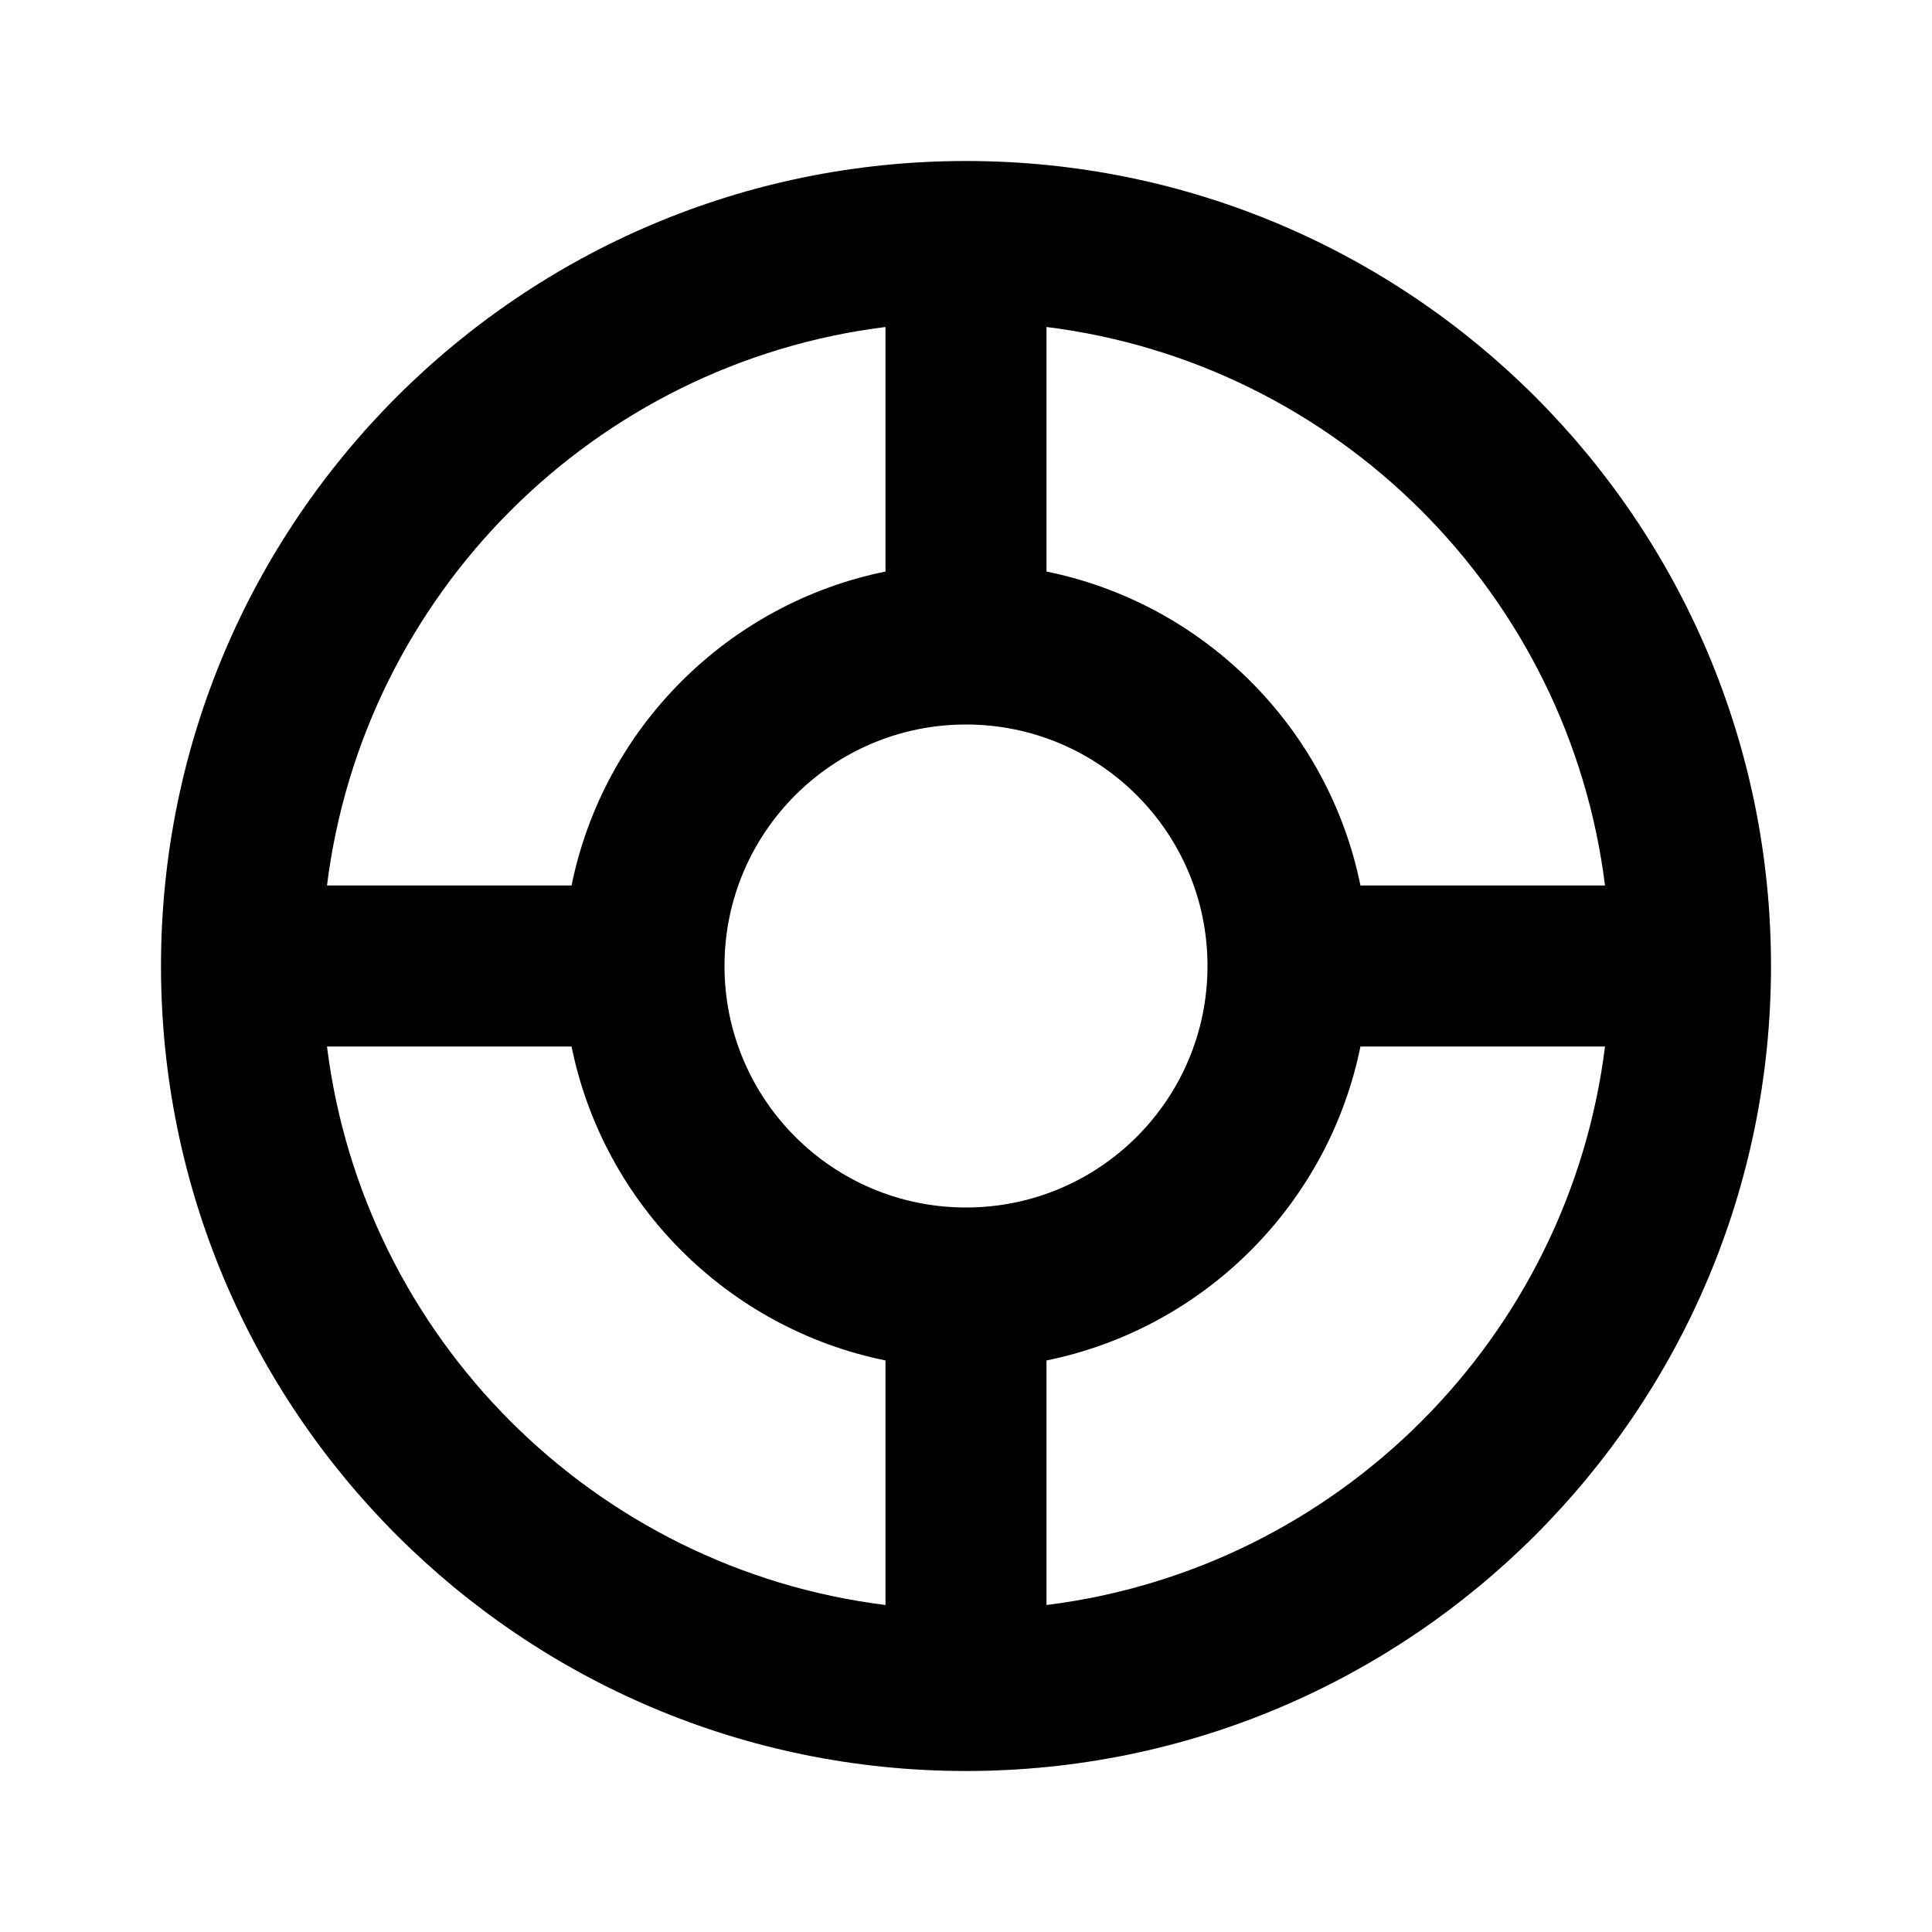
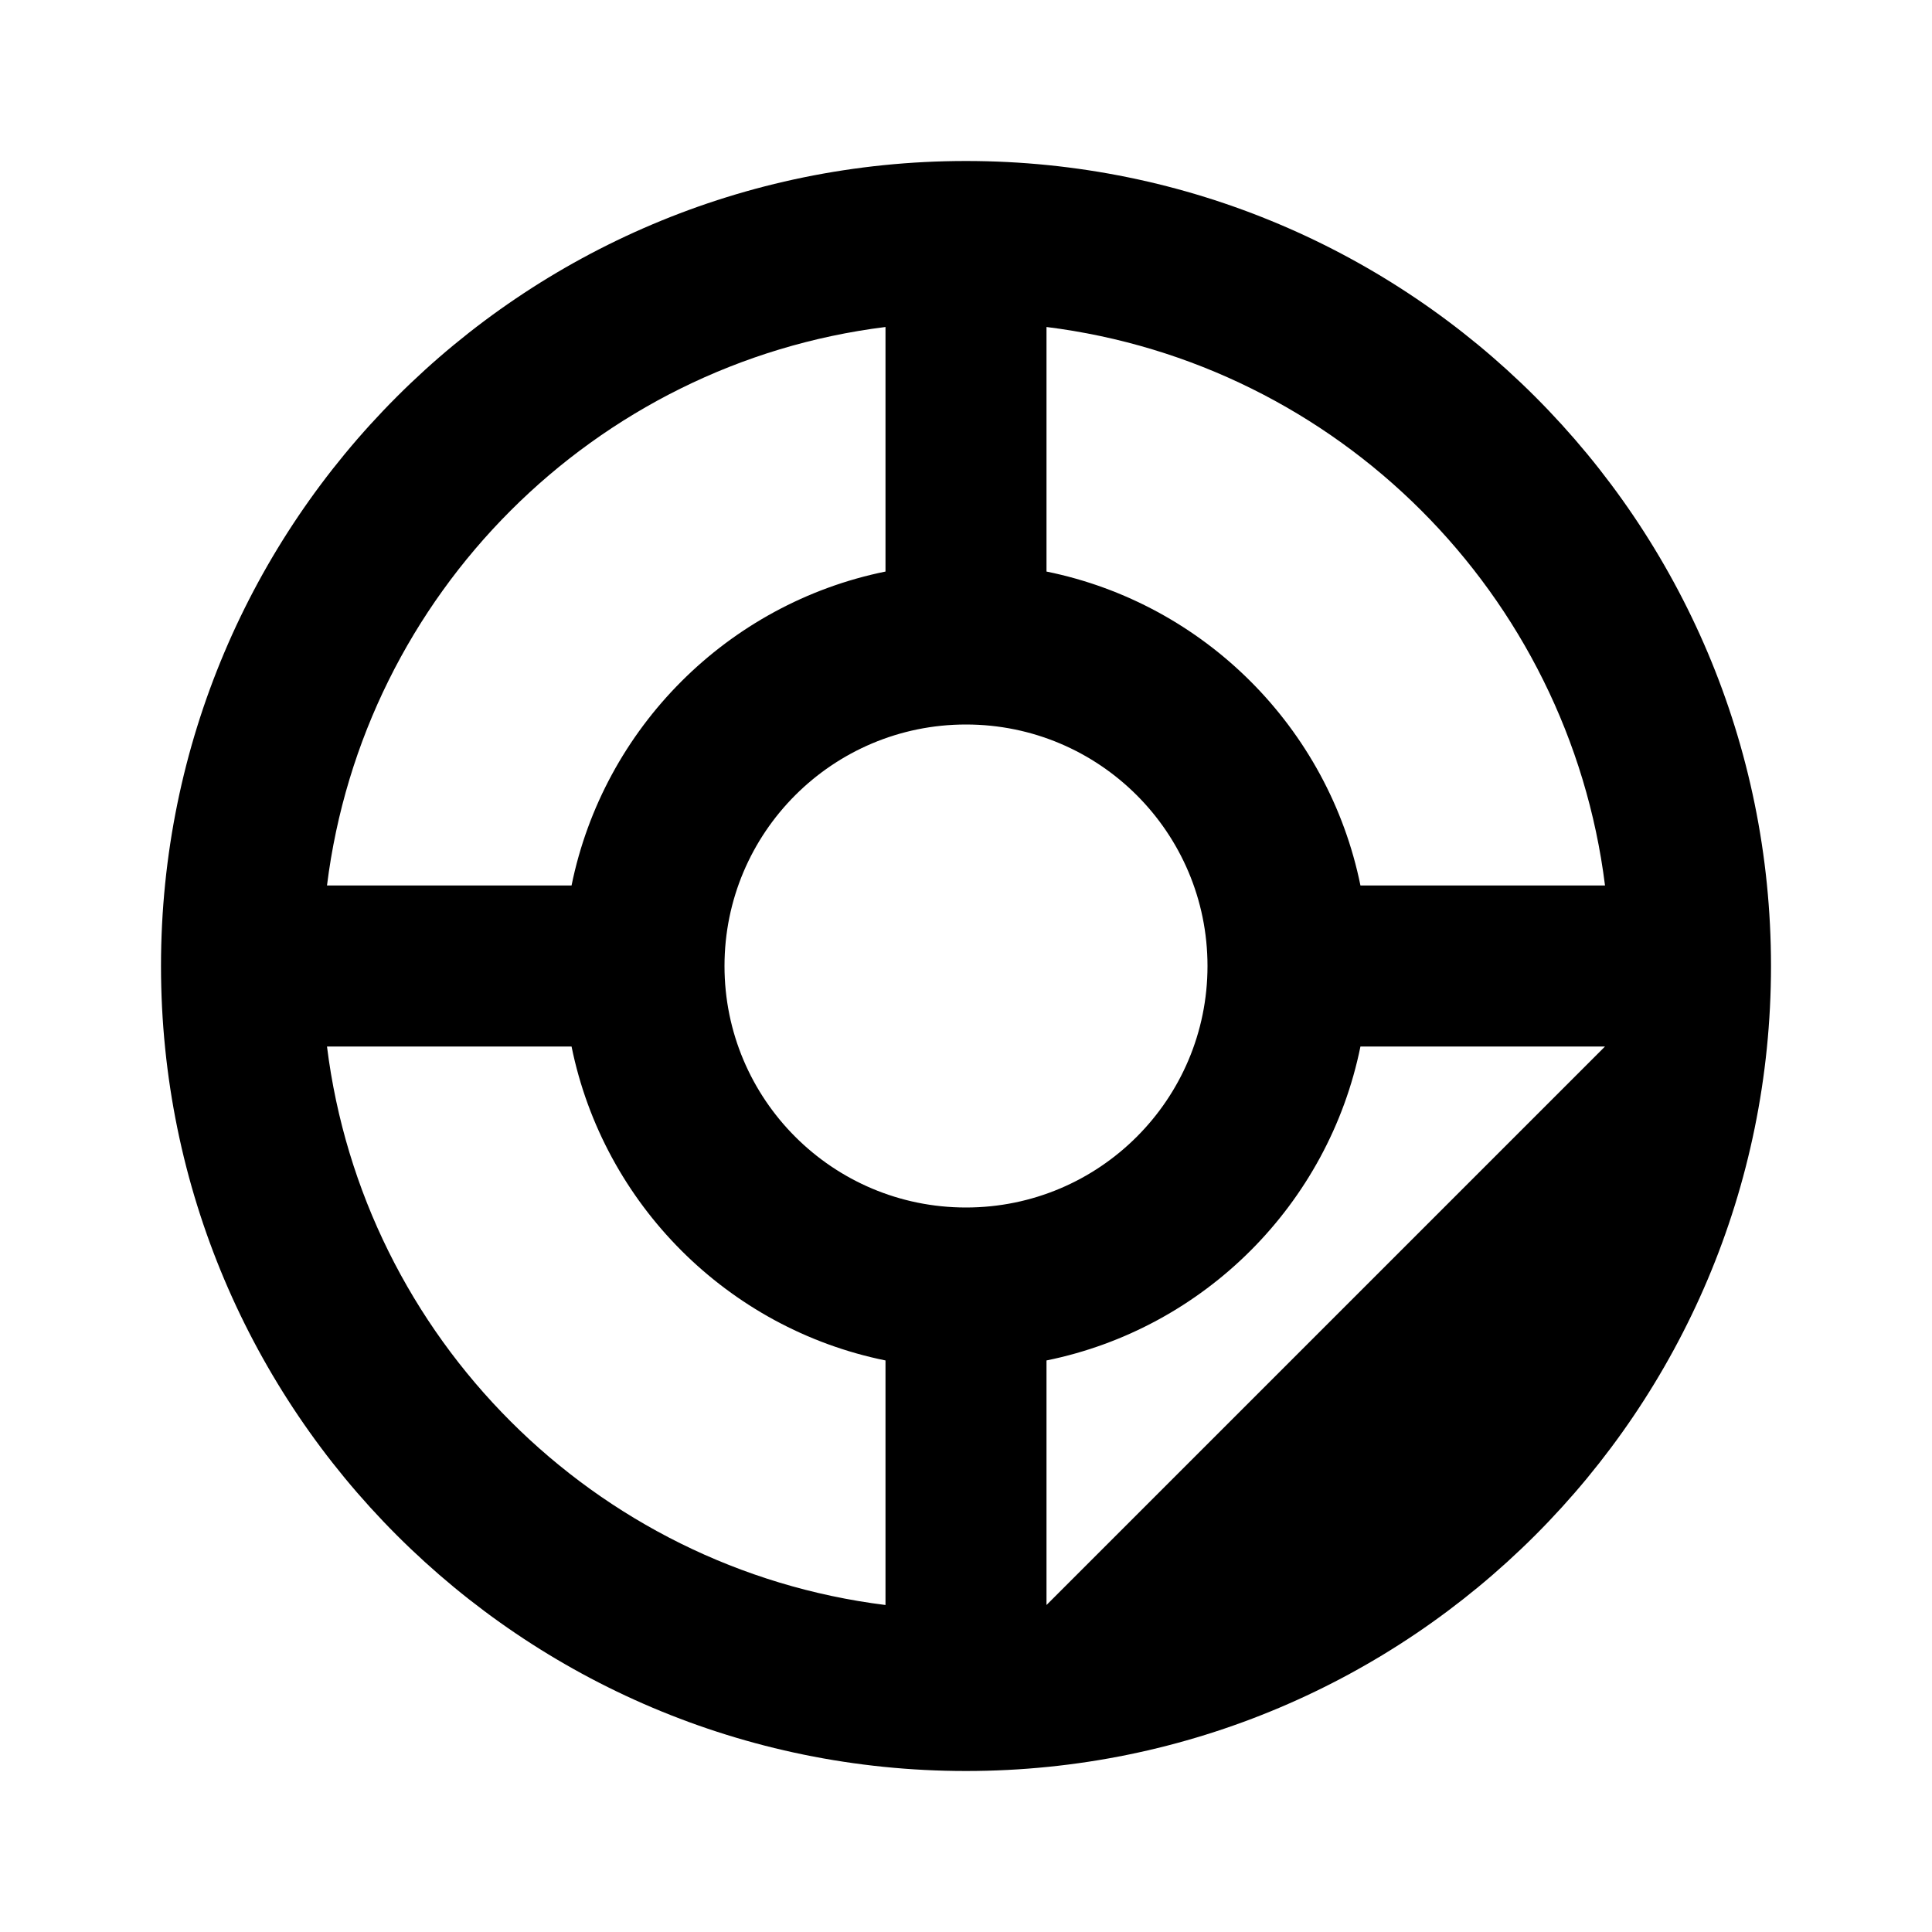
<svg xmlns="http://www.w3.org/2000/svg" width="800px" height="800px" viewBox="0 0 24 24" fill="none">
-   <path fill-rule="evenodd" clip-rule="evenodd" d="M4.062 11H7.1C7.498 9.041 9.041 7.498 11 7.1V4.062C7.381 4.513 4.513 7.381 4.062 11ZM13 4.062V7.1C14.959 7.498 16.502 9.041 16.9 11H19.938C19.487 7.381 16.619 4.513 13 4.062ZM19.938 13H16.9C16.502 14.959 14.959 16.502 13 16.9V19.938C16.619 19.487 19.487 16.619 19.938 13ZM11 19.938V16.9C9.041 16.502 7.498 14.959 7.1 13H4.062C4.513 16.619 7.381 19.487 11 19.938ZM2 12C2 6.477 6.477 2 12 2C17.523 2 22 6.477 22 12C22 17.523 17.523 22 12 22C6.477 22 2 17.523 2 12ZM12 9C10.343 9 9 10.343 9 12C9 13.657 10.343 15 12 15C13.657 15 15 13.657 15 12C15 10.343 13.657 9 12 9Z" fill="#000000" />
+   <path fill-rule="evenodd" clip-rule="evenodd" d="M4.062 11H7.1C7.498 9.041 9.041 7.498 11 7.1V4.062C7.381 4.513 4.513 7.381 4.062 11ZM13 4.062V7.1C14.959 7.498 16.502 9.041 16.9 11H19.938C19.487 7.381 16.619 4.513 13 4.062ZM19.938 13H16.9C16.502 14.959 14.959 16.502 13 16.9V19.938ZM11 19.938V16.9C9.041 16.502 7.498 14.959 7.1 13H4.062C4.513 16.619 7.381 19.487 11 19.938ZM2 12C2 6.477 6.477 2 12 2C17.523 2 22 6.477 22 12C22 17.523 17.523 22 12 22C6.477 22 2 17.523 2 12ZM12 9C10.343 9 9 10.343 9 12C9 13.657 10.343 15 12 15C13.657 15 15 13.657 15 12C15 10.343 13.657 9 12 9Z" fill="#000000" />
</svg>